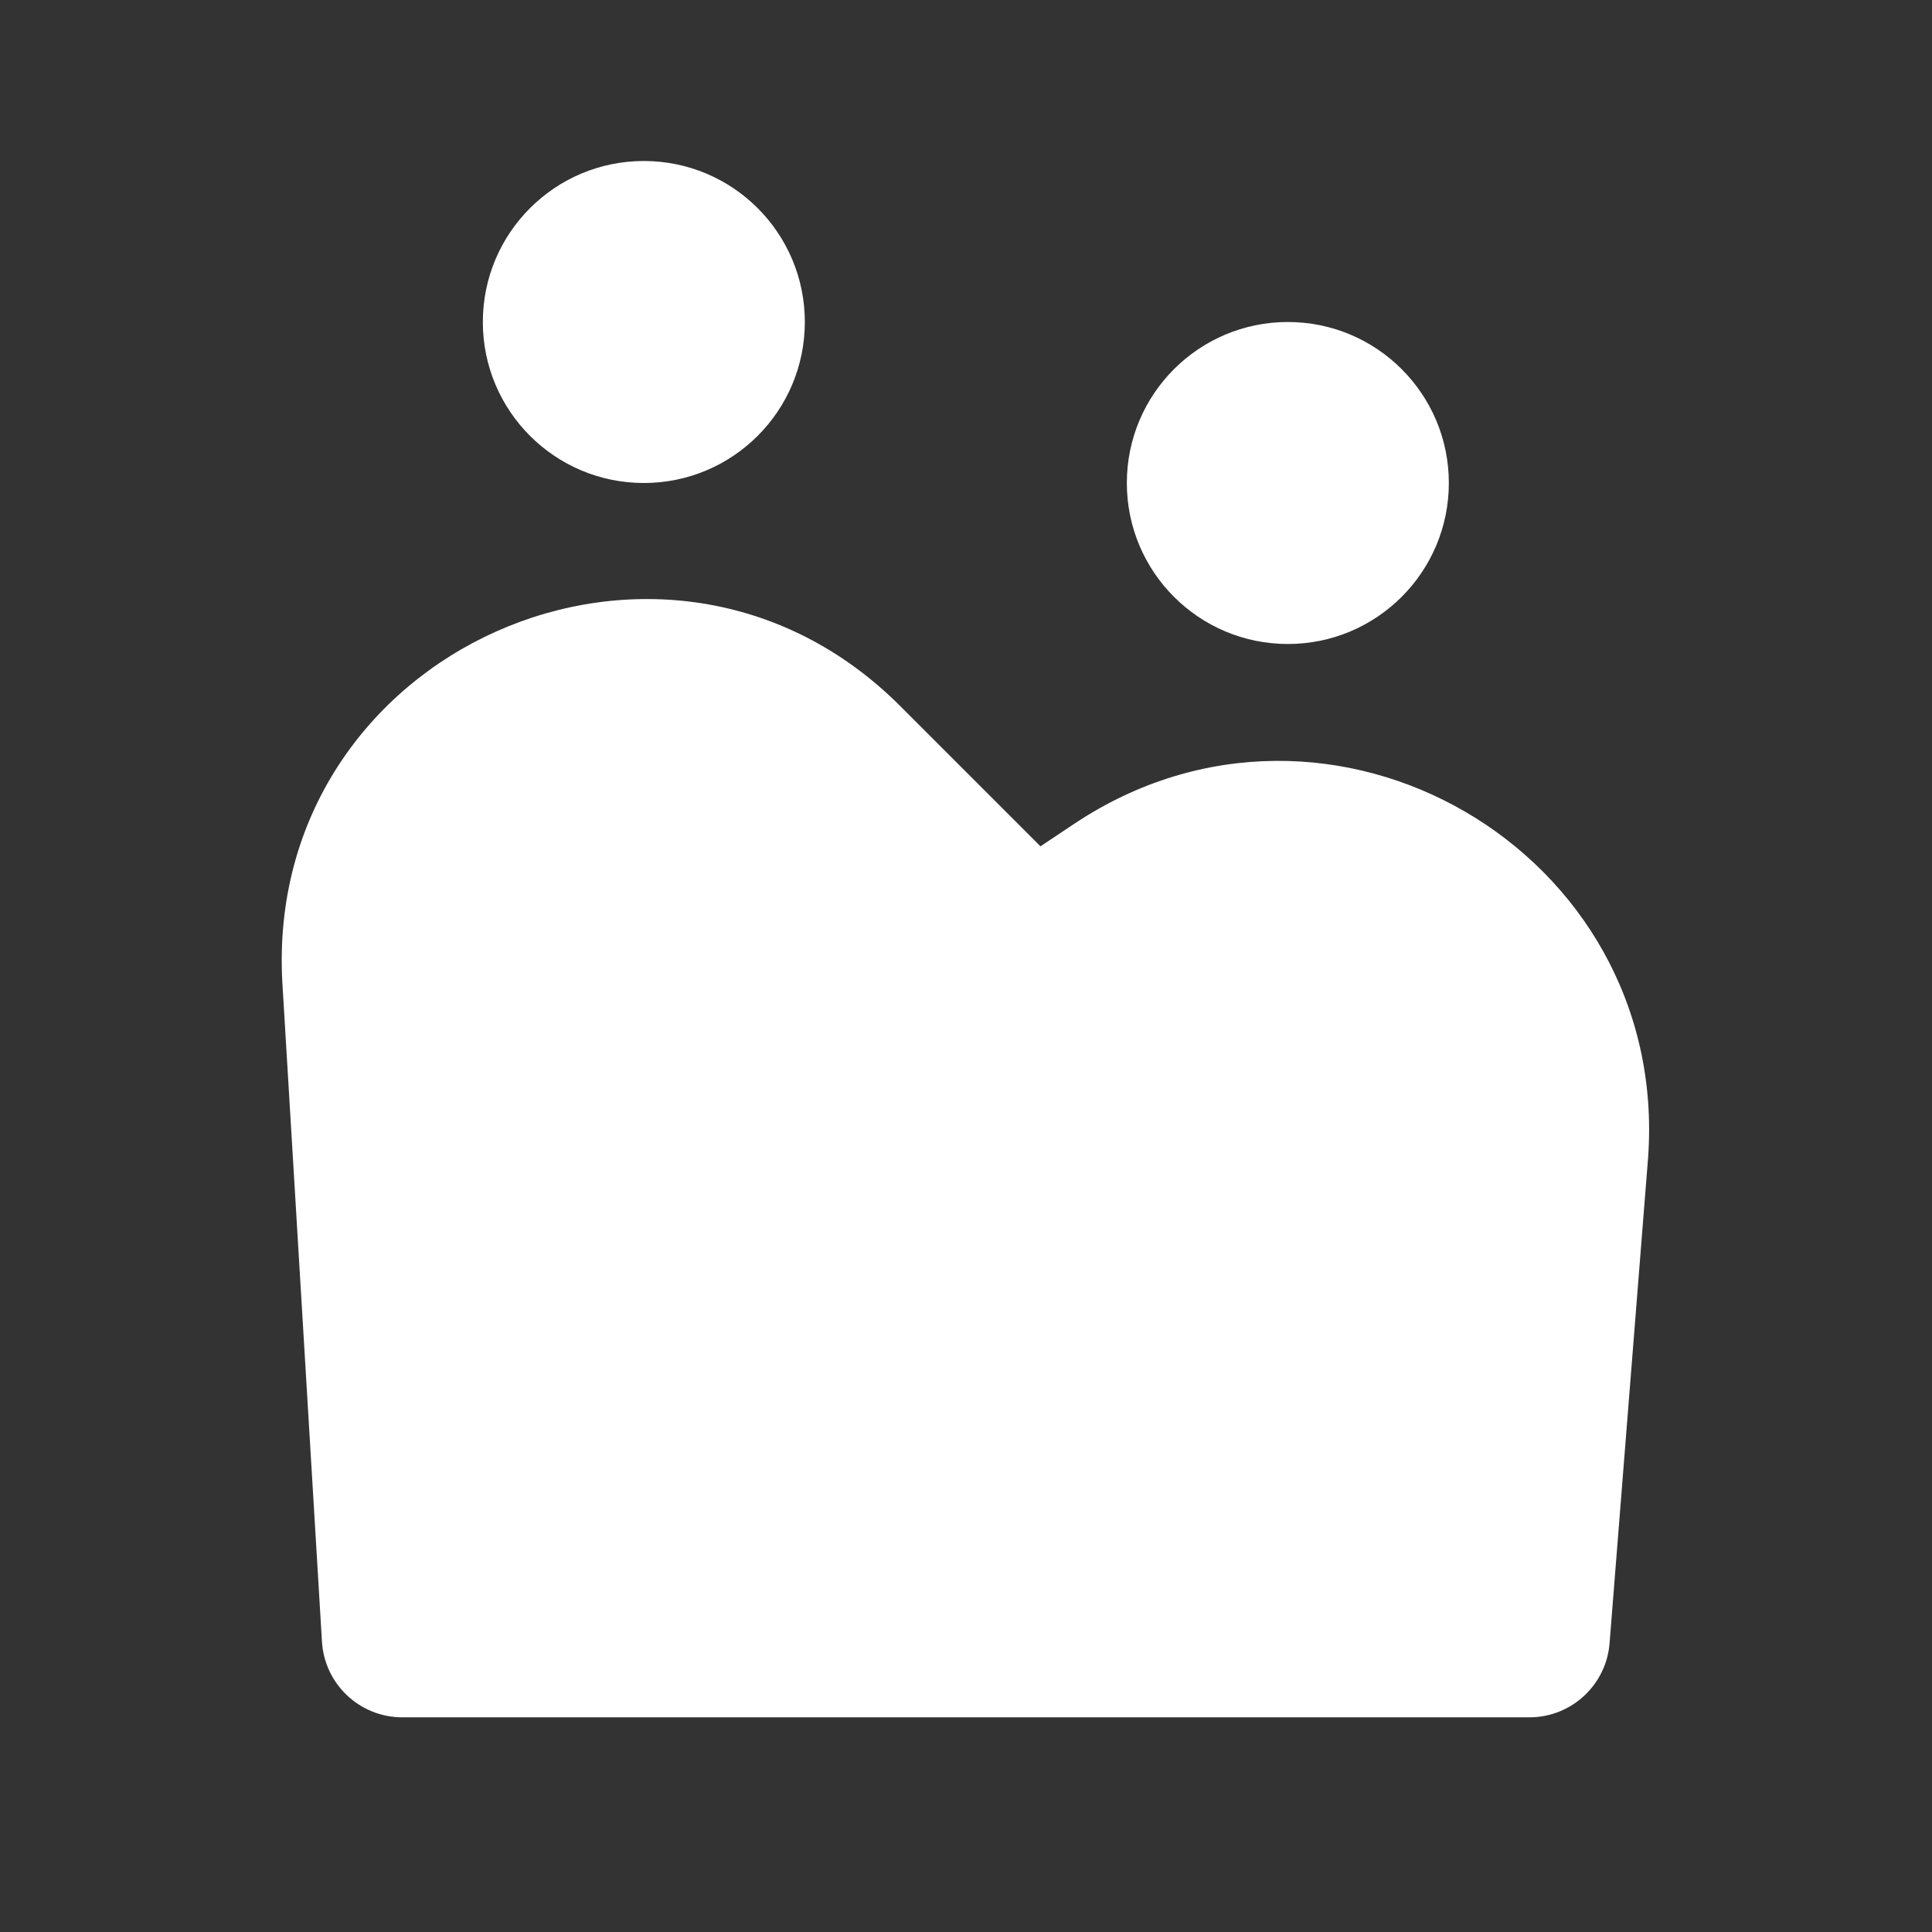
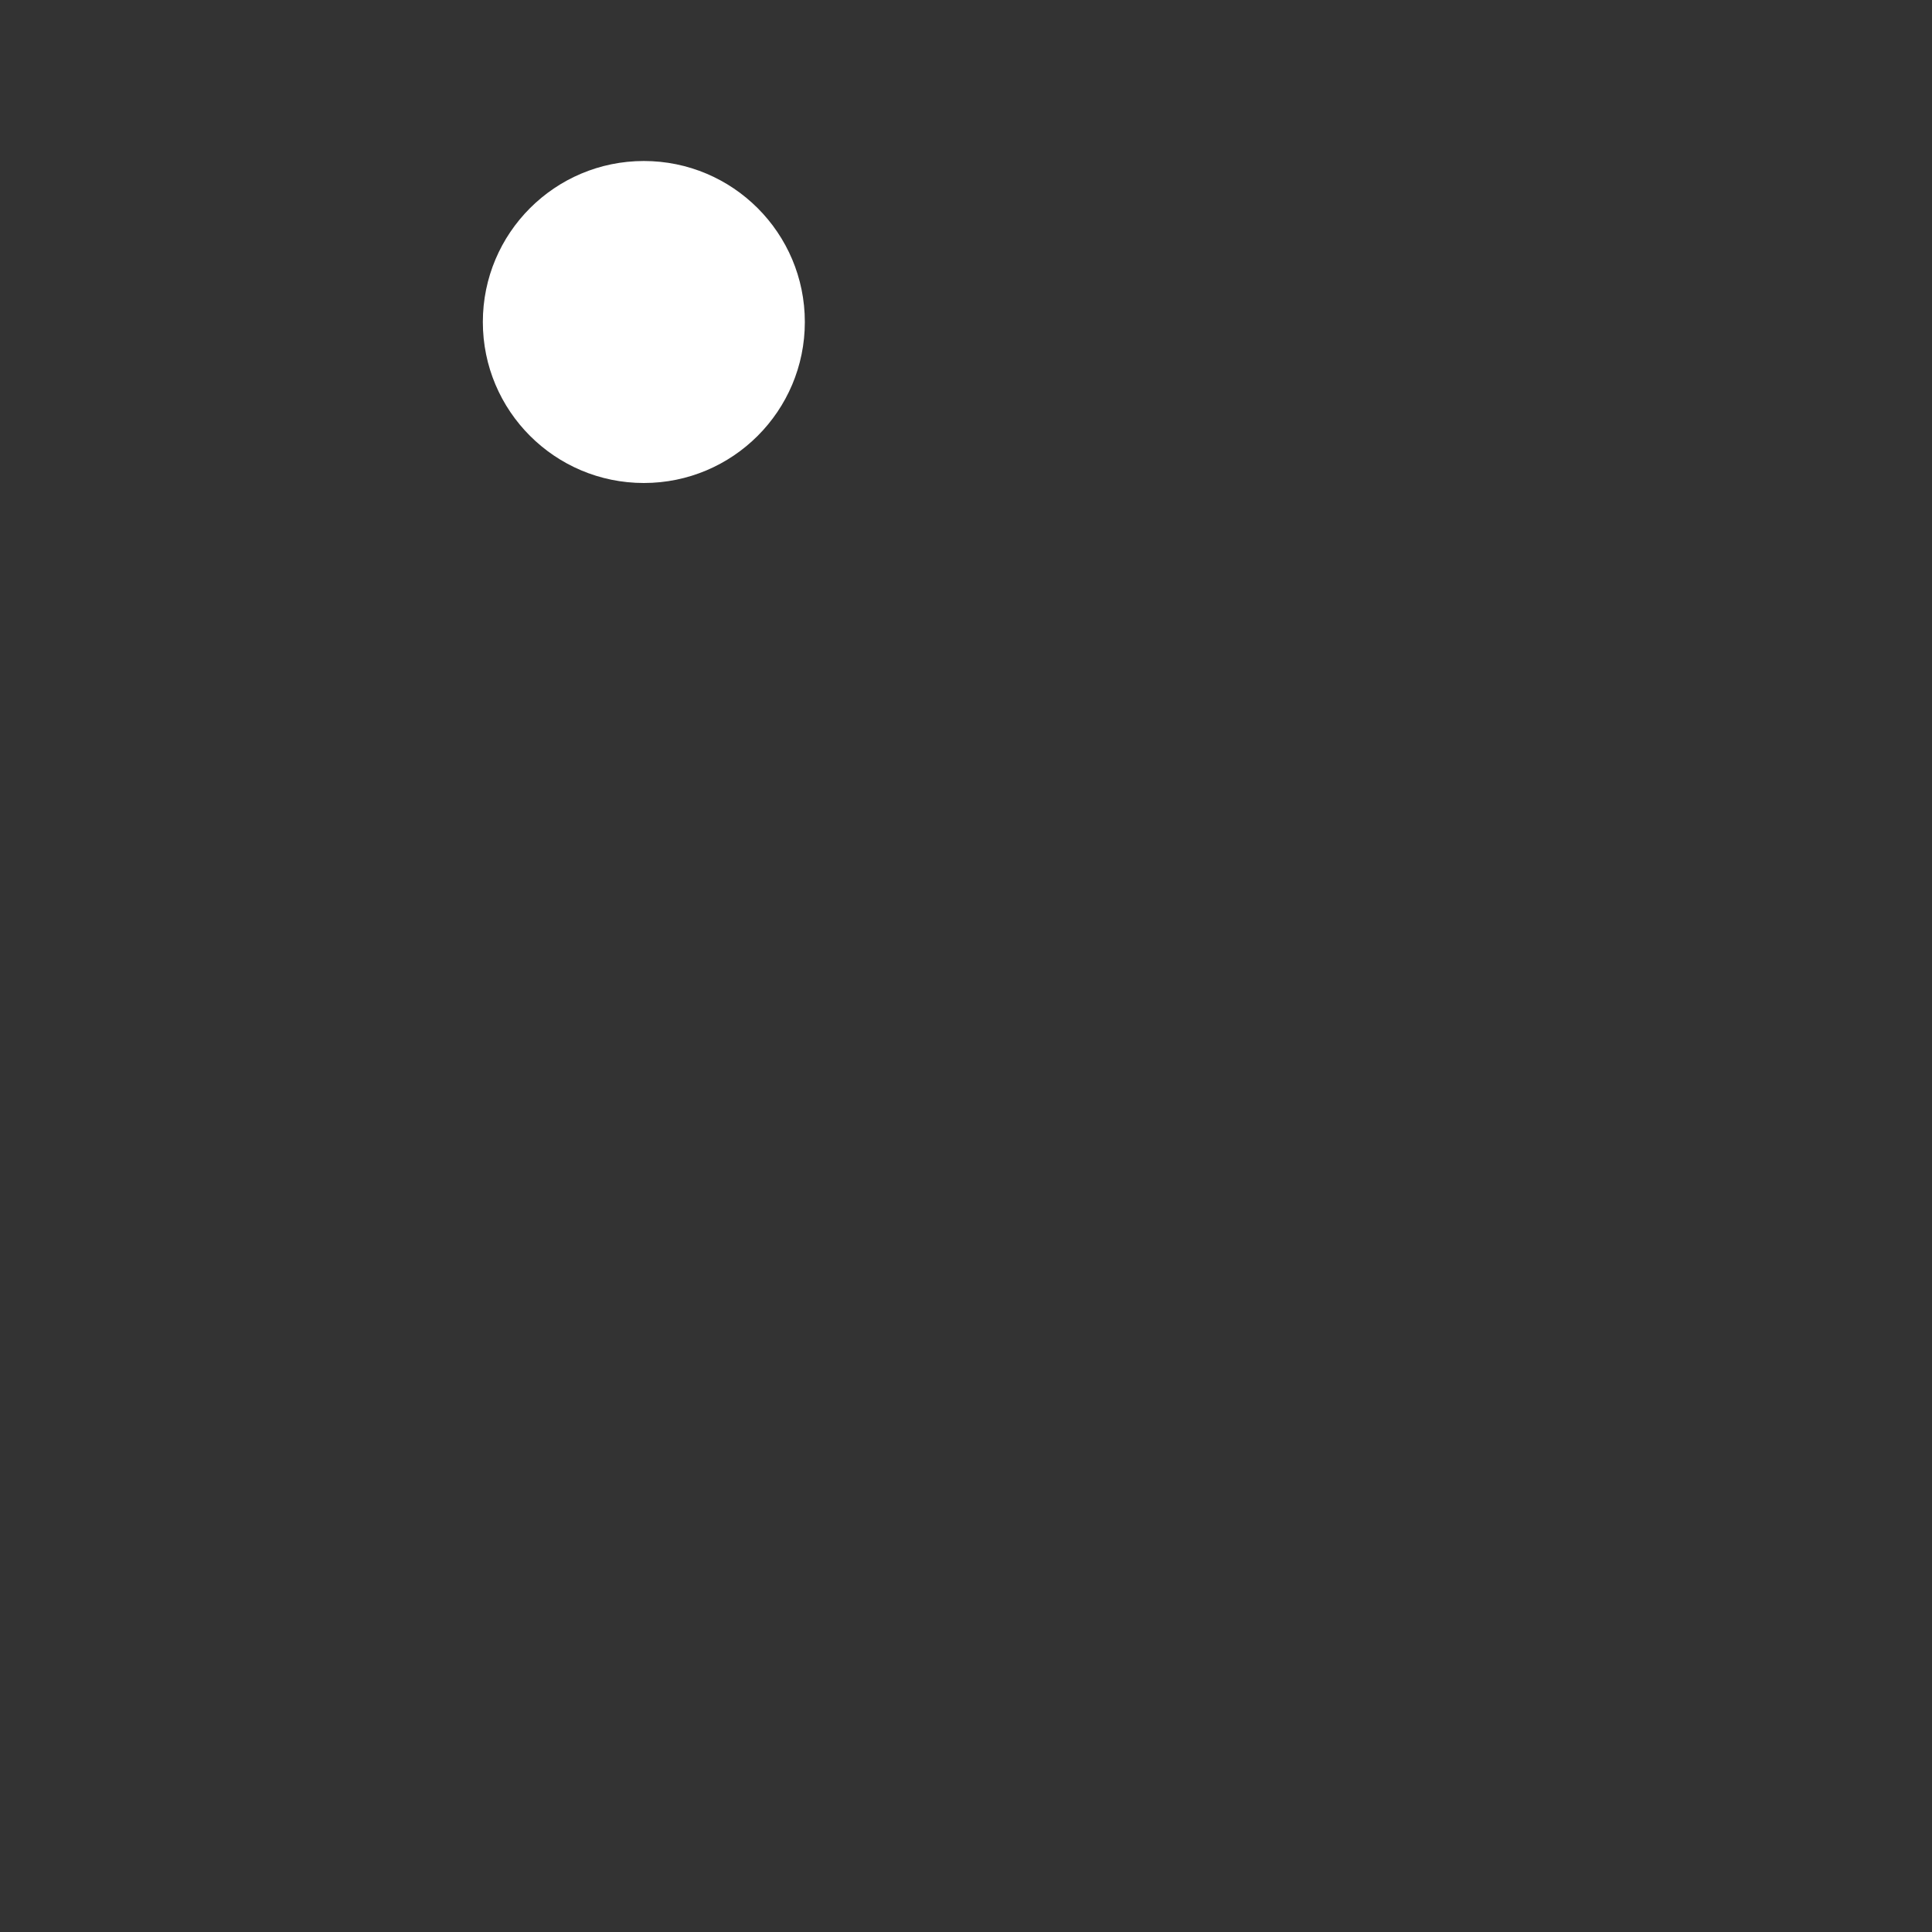
<svg xmlns="http://www.w3.org/2000/svg" width="36" height="36" viewBox="0 0 36 36" fill="none">
  <rect x="0" y="0" width="36" height="36" fill="#333333" stroke="none" />
-   <path fill-rule="evenodd" clip-rule="evenodd" d="M19.388 15.77L16.774 13.156C12.393 8.775 4.918 12.117 5.261 18.303L5.999 30.583C6.043 31.378 6.701 32 7.497 32H28.497C29.284 32 29.937 31.392 29.993 30.607L30.71 21.57C31.118 15.859 24.784 12.173 20.019 15.349L19.388 15.77Z" fill="white" />
-   <ellipse cx="23.997" cy="9" rx="3" ry="3" fill="white" />
  <ellipse cx="11.997" cy="6" rx="3" ry="3" fill="white" />
</svg>